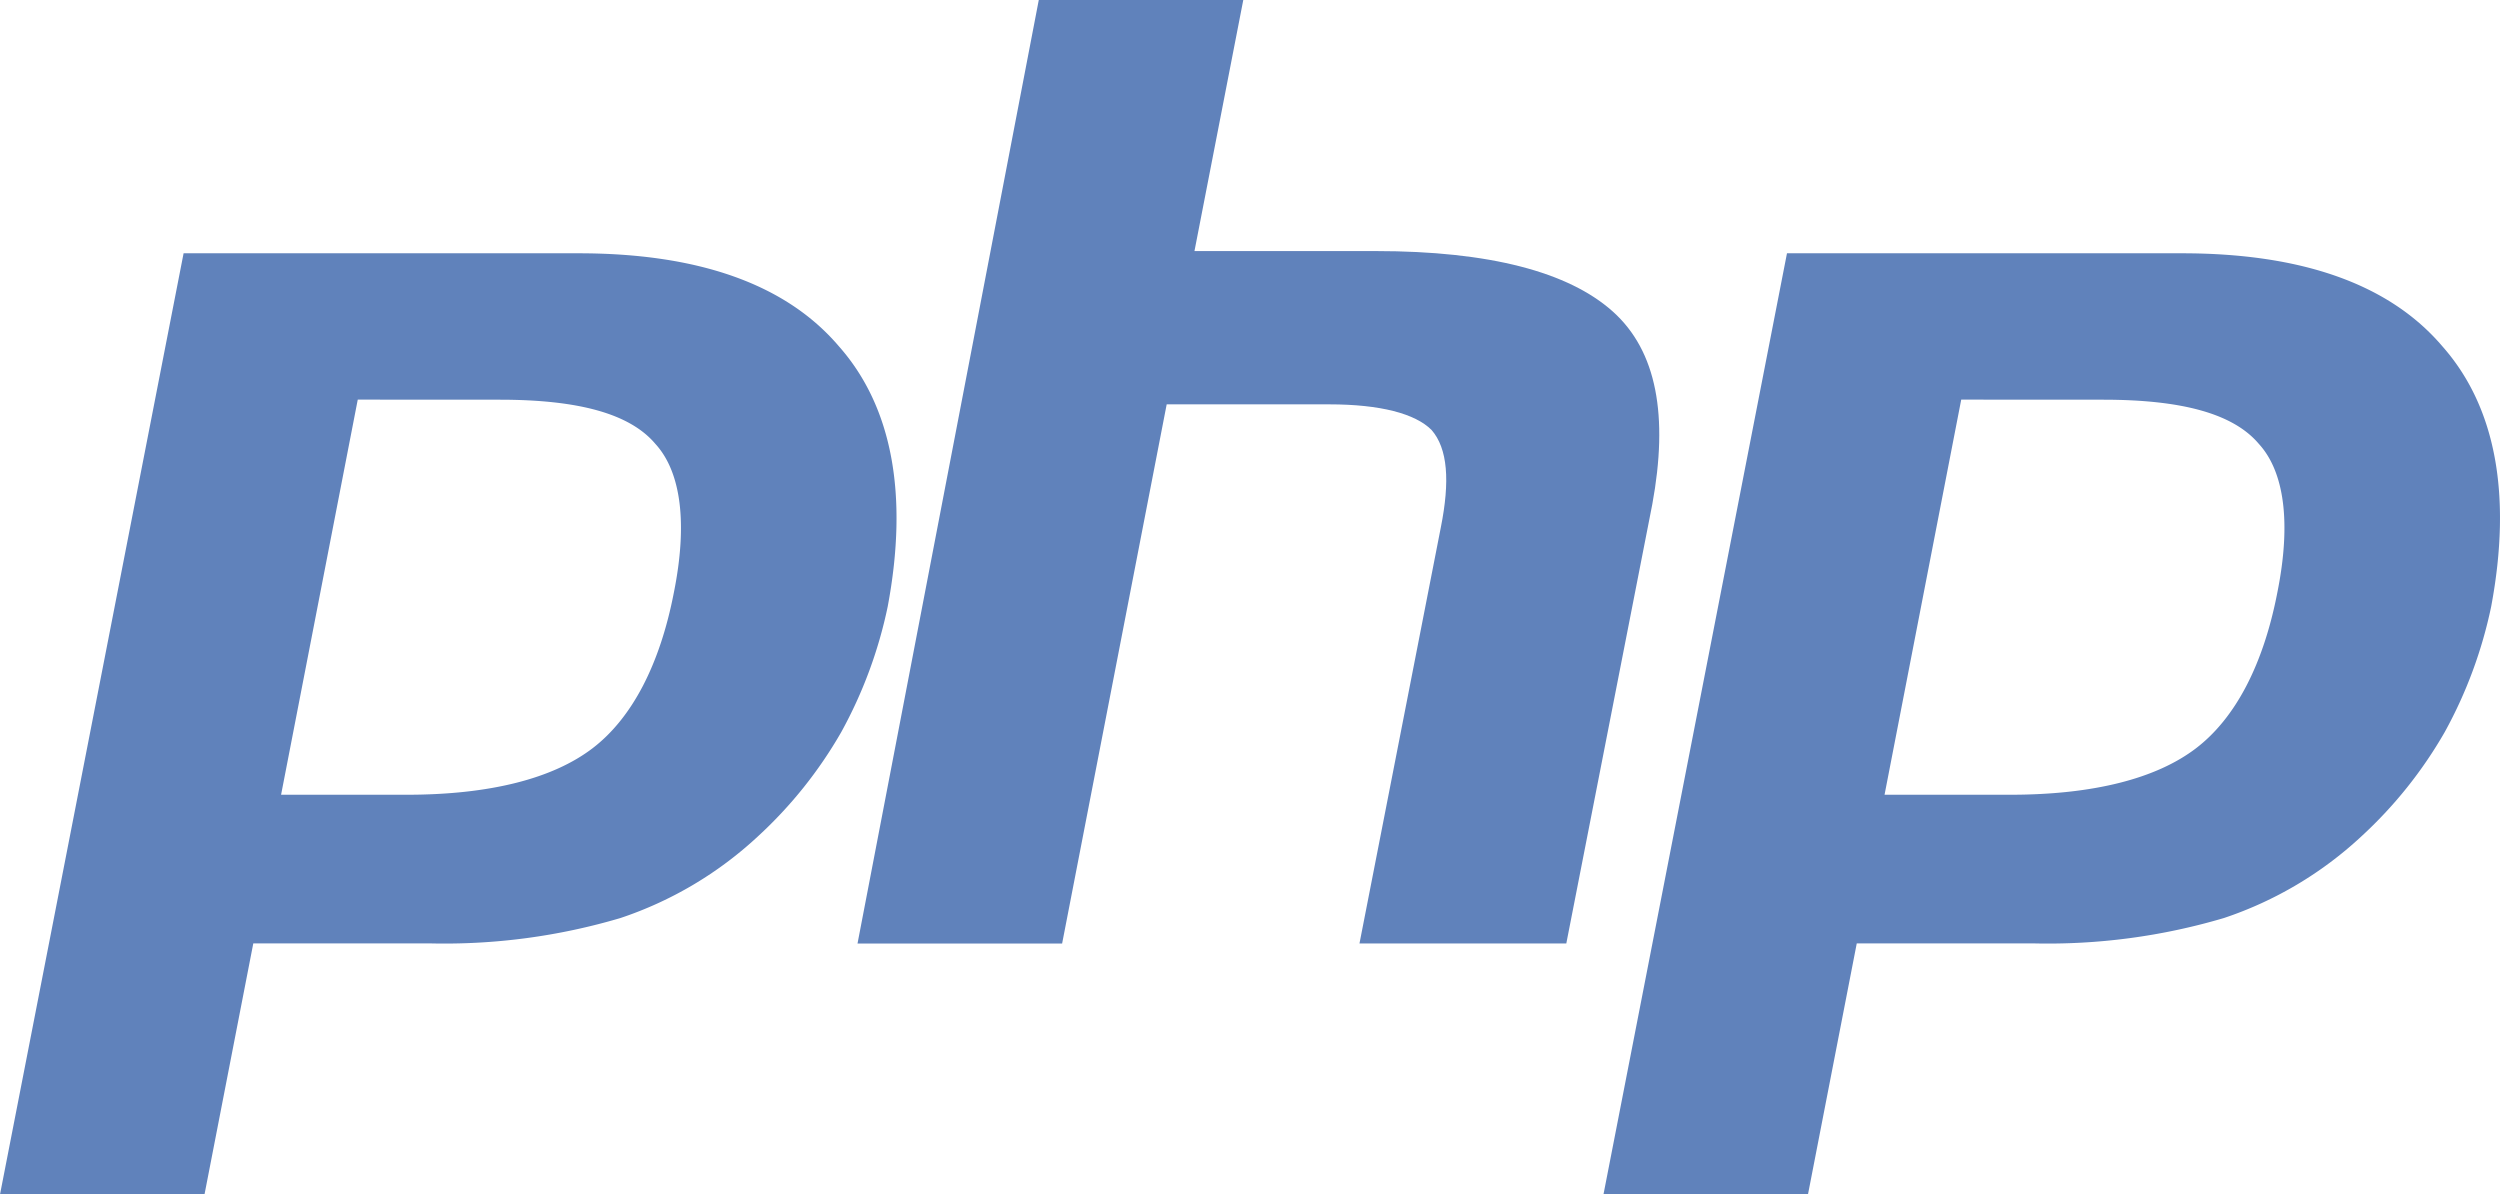
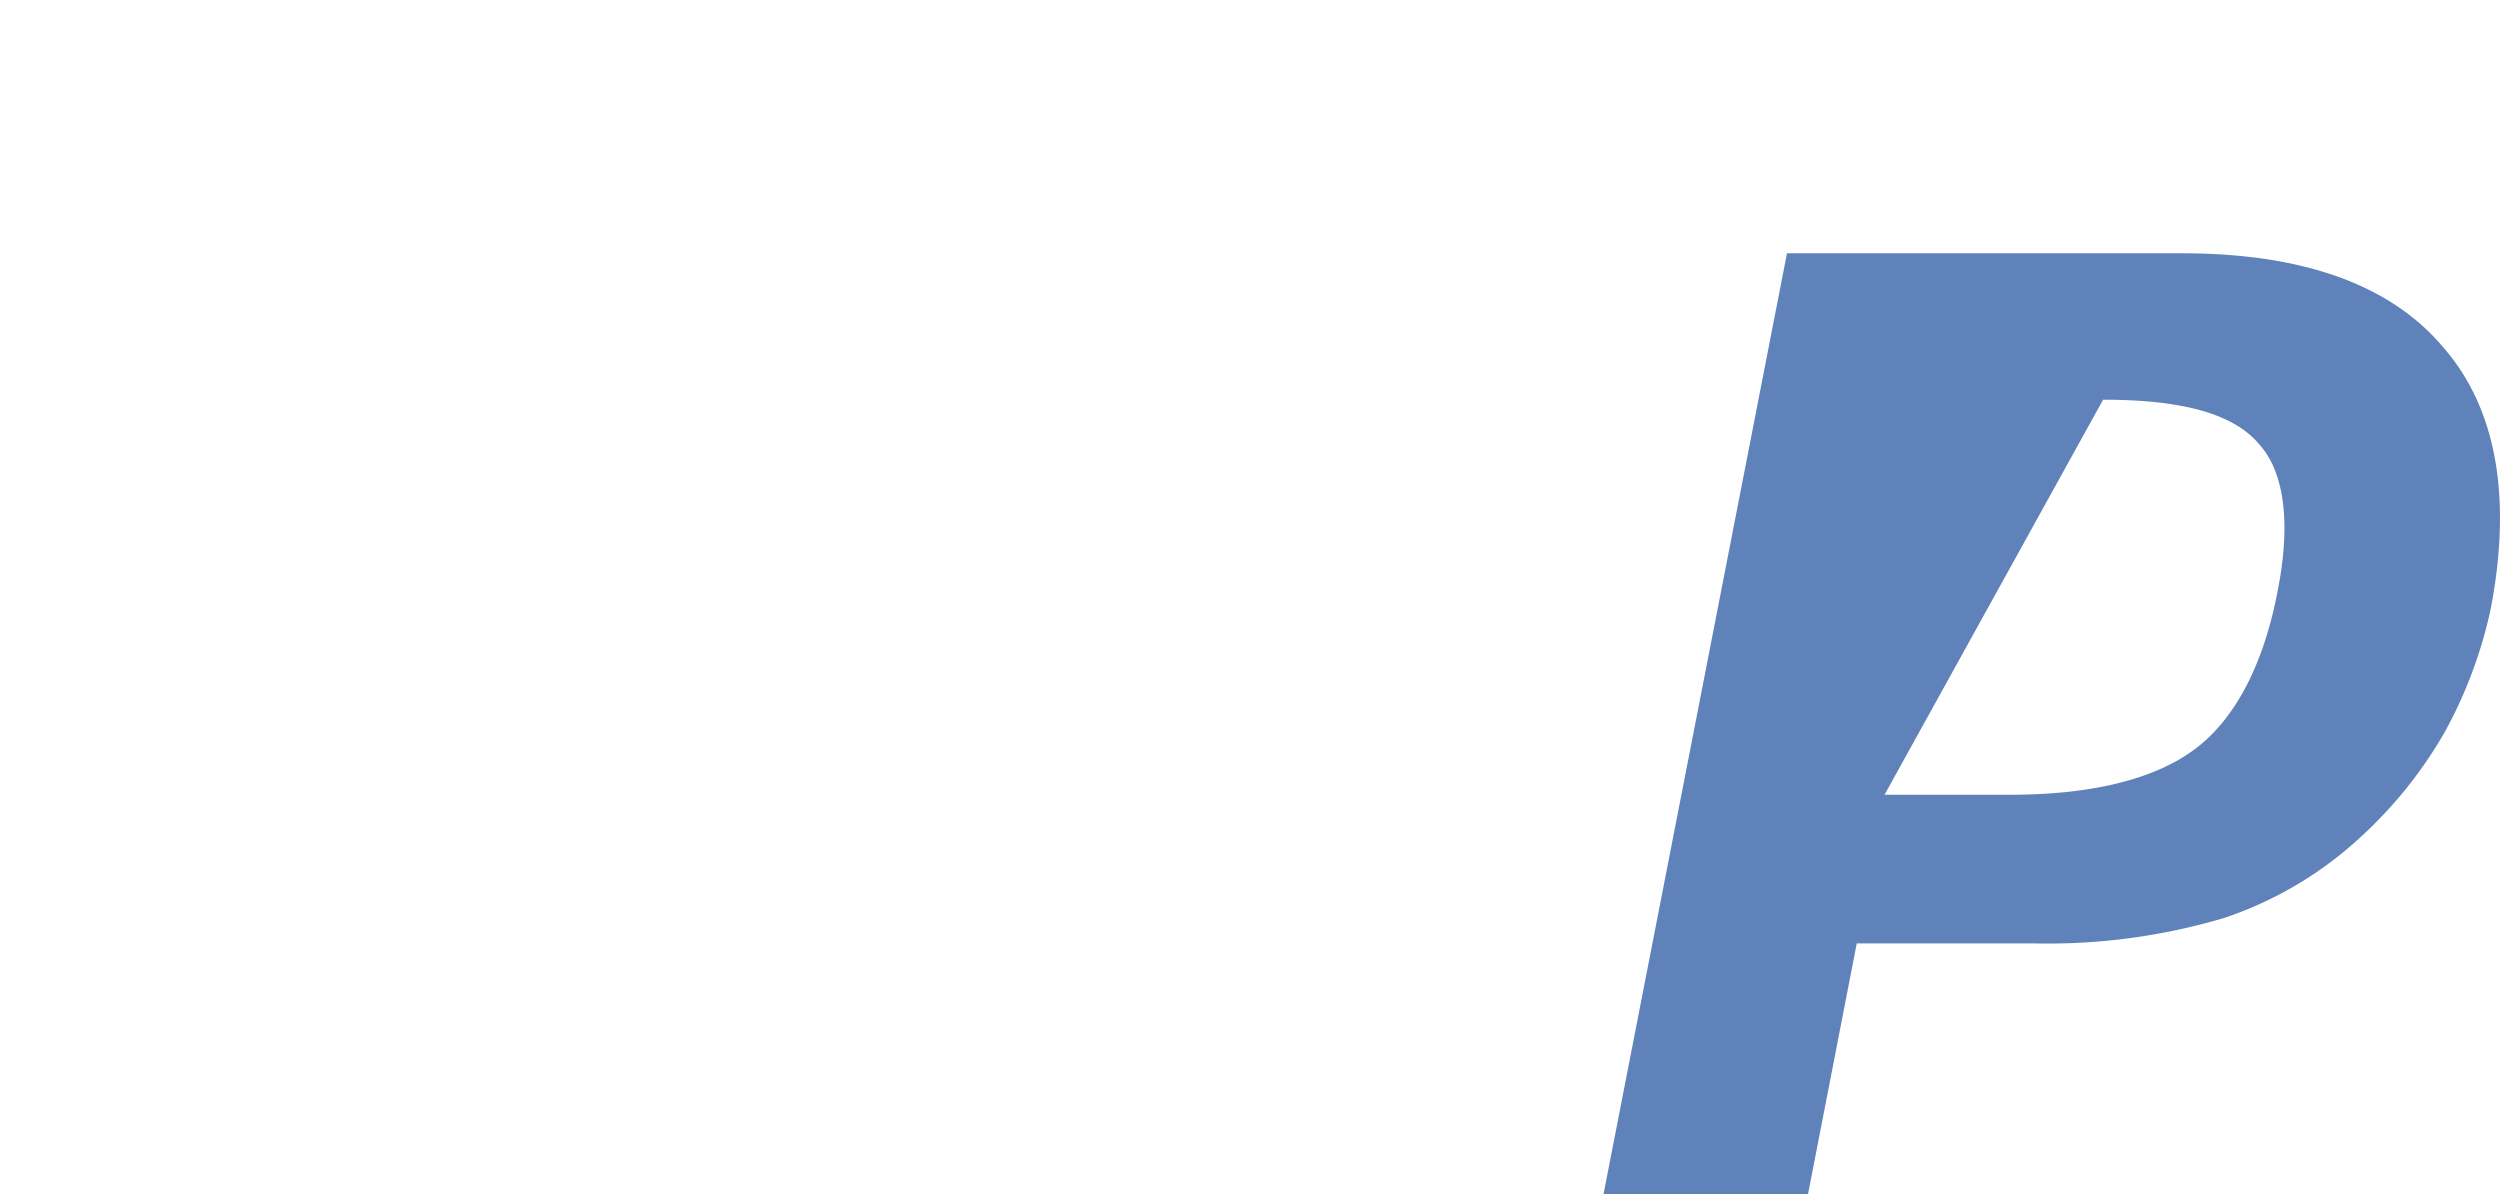
<svg xmlns="http://www.w3.org/2000/svg" width="121.479" height="58.041" viewBox="0 0 121.479 58.041">
  <g id="php-logo" transform="translate(0 -0.1)">
    <g id="Group_139616" data-name="Group 139616" transform="translate(0 0.1)">
-       <path id="Path_159801" data-name="Path 159801" d="M24.278,18.114c3.839,0,6.324.678,7.566,2.145,1.242,1.355,1.581,3.839.9,7.227-.678,3.5-2.033,6.1-3.952,7.566s-4.968,2.258-9.034,2.258h-6.1l3.726-19.2ZM0,56.733H9.937l2.371-12.2H20.89A30.079,30.079,0,0,0,30.15,43.3a18.314,18.314,0,0,0,6.662-3.952,21.172,21.172,0,0,0,4.065-5.081,21.9,21.9,0,0,0,2.258-6.1c1.016-5.42.226-9.711-2.371-12.647C38.167,12.468,33.876,11,28.117,11H8.921L0,56.733Z" transform="translate(0 1.308)" fill="#6082bb" fill-rule="evenodd" />
-       <path id="Path_159802" data-name="Path 159802" d="M45.708.1h9.937L53.273,12.3h8.808c5.533,0,9.372,1.016,11.518,2.936s2.71,5.081,1.92,9.372L71.341,45.946H61.291l3.952-20.213c.452-2.258.339-3.839-.452-4.743-.79-.79-2.484-1.242-4.968-1.242h-7.9l-5.081,26.2H36.9L45.708.1Z" transform="translate(4.768 -0.1)" fill="#6082bb" fill-rule="evenodd" />
-       <path id="Path_159803" data-name="Path 159803" d="M93.278,18.114c3.839,0,6.324.678,7.566,2.145,1.242,1.355,1.581,3.839.9,7.227-.678,3.5-2.033,6.1-3.952,7.566s-4.968,2.258-9.034,2.258h-6.1l3.726-19.2ZM69,56.733h9.937l2.371-12.2H89.89A30.079,30.079,0,0,0,99.15,43.3a18.314,18.314,0,0,0,6.662-3.952,21.173,21.173,0,0,0,4.065-5.081,21.9,21.9,0,0,0,2.258-6.1c1.016-5.42.226-9.711-2.371-12.647C107.167,12.468,102.876,11,97.117,11h-19.2L69,56.733Z" transform="translate(8.915 1.308)" fill="#6082bb" fill-rule="evenodd" />
+       <path id="Path_159803" data-name="Path 159803" d="M93.278,18.114c3.839,0,6.324.678,7.566,2.145,1.242,1.355,1.581,3.839.9,7.227-.678,3.5-2.033,6.1-3.952,7.566s-4.968,2.258-9.034,2.258h-6.1ZM69,56.733h9.937l2.371-12.2H89.89A30.079,30.079,0,0,0,99.15,43.3a18.314,18.314,0,0,0,6.662-3.952,21.173,21.173,0,0,0,4.065-5.081,21.9,21.9,0,0,0,2.258-6.1c1.016-5.42.226-9.711-2.371-12.647C107.167,12.468,102.876,11,97.117,11h-19.2L69,56.733Z" transform="translate(8.915 1.308)" fill="#6082bb" fill-rule="evenodd" />
    </g>
  </g>
</svg>